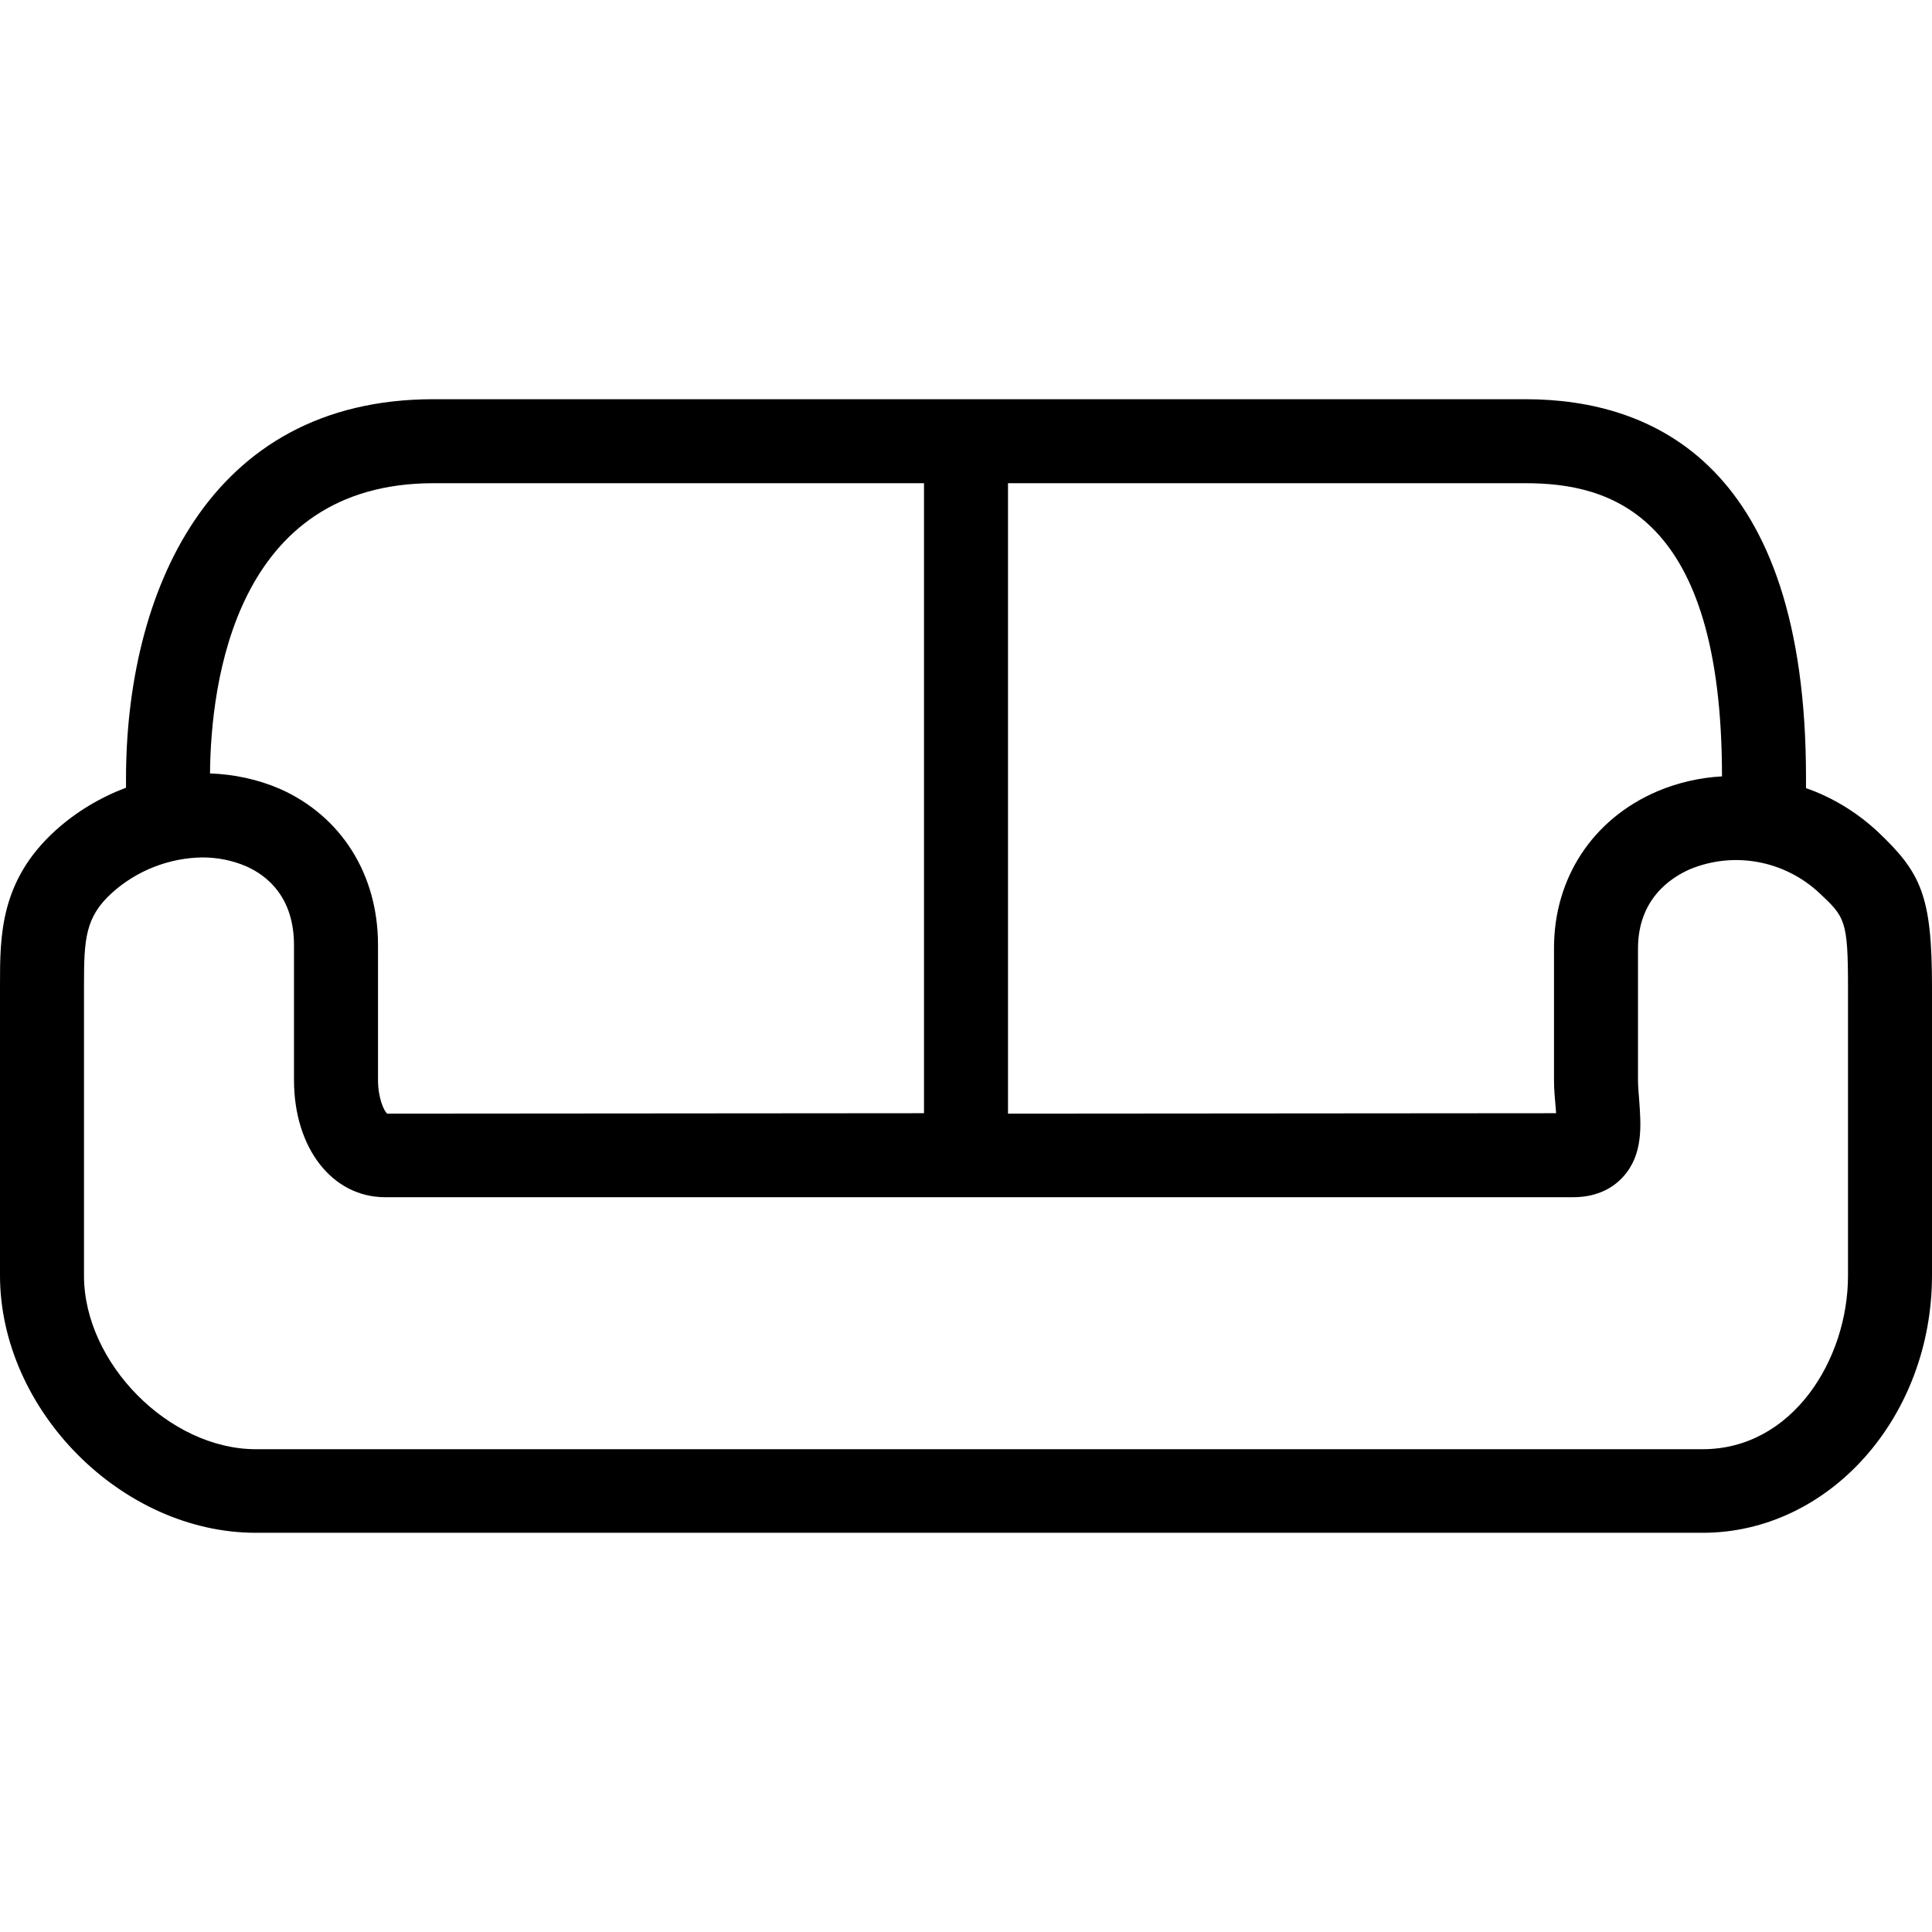
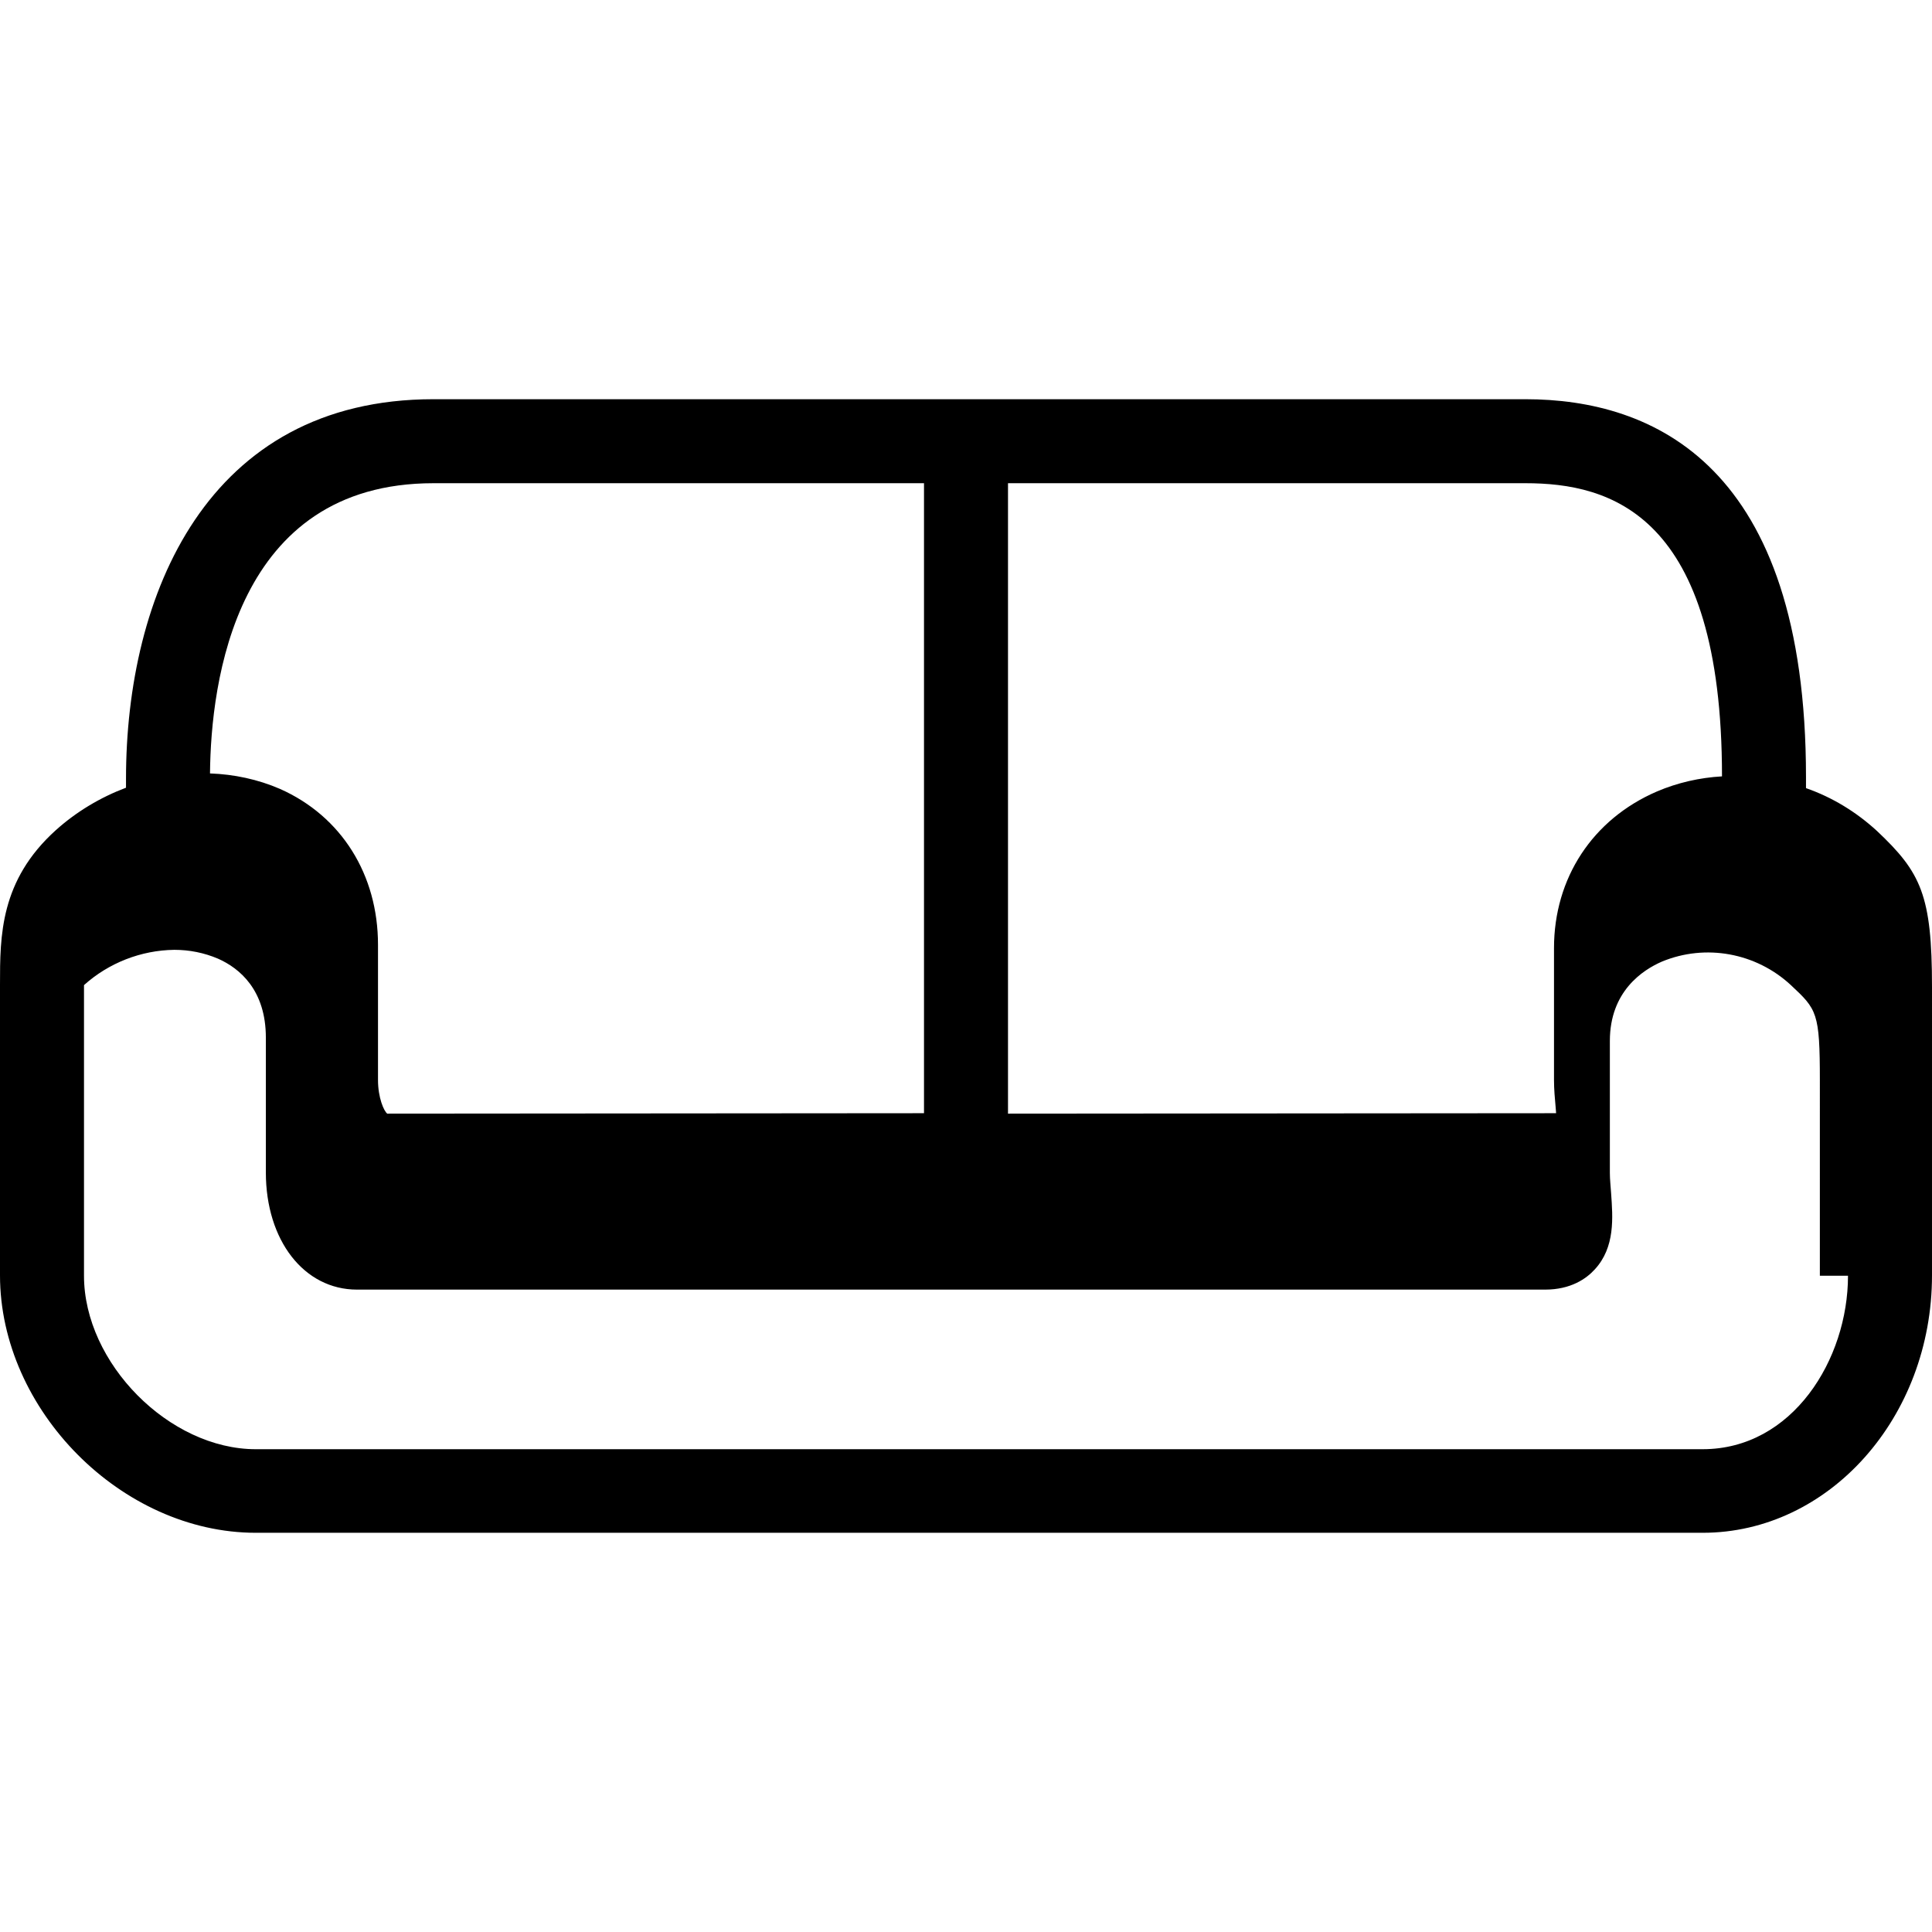
<svg xmlns="http://www.w3.org/2000/svg" fill="#000000" height="800px" width="800px" version="1.1" id="Layer_1" viewBox="0 0 490.667 490.667" xml:space="preserve">
  <g>
    <g>
-       <path d="M476.693,211.04c-5.227-4.8-11.307-8.533-18.027-10.88v-2.773c0-79.36-38.827-96-71.253-96H110.08    c-57.6,0-78.08,49.813-78.08,96.427v2.24c-6.507,2.453-12.587,6.08-17.813,10.773C0,223.627,0,237.707,0,250.08v73.813    c0,34.24,30.933,65.387,64.96,65.387h367.467c32.107,0,58.24-29.333,58.24-65.387V250.72    C490.667,227.36,487.893,221.6,476.693,211.04z M256,122.72h131.413c21.44,0,49.92,7.68,49.92,74.453    c-5.653,0.32-11.307,1.6-16.533,3.84c-16.32,7.04-26.133,21.973-26.133,39.787v33.493c0,2.347,0.213,4.693,0.427,7.04    c0,0.427,0.107,0.853,0.107,1.387L256,282.827V122.72z M110.08,122.72h124.587v160l-136.32,0.107    c-0.853-0.64-2.347-4.053-2.347-8.533v-34.347c0-17.813-9.28-32.64-24.853-39.573c-5.653-2.453-11.733-3.733-17.813-3.947    C53.547,173.387,59.733,122.72,110.08,122.72z M469.333,324c0,21.227-14.08,44.053-36.907,44.053H64.96    c-21.973,0-43.627-21.867-43.627-44.053v-73.813c0-11.733,0.32-17.28,7.147-23.467c6.293-5.653,14.507-8.853,22.933-8.96    c3.84,0,7.573,0.747,11.093,2.24c5.547,2.453,12.16,8,12.16,20.053v34.24c0,17.28,9.707,29.76,23.147,29.76h301.76    c6.507,0,10.453-2.773,12.587-5.12c5.227-5.653,4.587-13.227,4.16-19.307c-0.107-1.707-0.32-3.52-0.32-5.227v-33.493    c0-12.587,8.32-18.027,13.227-20.16c11.093-4.587,23.893-2.24,32.747,5.973c6.613,6.187,7.36,6.933,7.36,24.213V324z" />
+       <path d="M476.693,211.04c-5.227-4.8-11.307-8.533-18.027-10.88v-2.773c0-79.36-38.827-96-71.253-96H110.08    c-57.6,0-78.08,49.813-78.08,96.427v2.24c-6.507,2.453-12.587,6.08-17.813,10.773C0,223.627,0,237.707,0,250.08v73.813    c0,34.24,30.933,65.387,64.96,65.387h367.467c32.107,0,58.24-29.333,58.24-65.387V250.72    C490.667,227.36,487.893,221.6,476.693,211.04z M256,122.72h131.413c21.44,0,49.92,7.68,49.92,74.453    c-5.653,0.32-11.307,1.6-16.533,3.84c-16.32,7.04-26.133,21.973-26.133,39.787v33.493c0,2.347,0.213,4.693,0.427,7.04    c0,0.427,0.107,0.853,0.107,1.387L256,282.827V122.72z M110.08,122.72h124.587v160l-136.32,0.107    c-0.853-0.64-2.347-4.053-2.347-8.533v-34.347c0-17.813-9.28-32.64-24.853-39.573c-5.653-2.453-11.733-3.733-17.813-3.947    C53.547,173.387,59.733,122.72,110.08,122.72z M469.333,324c0,21.227-14.08,44.053-36.907,44.053H64.96    c-21.973,0-43.627-21.867-43.627-44.053v-73.813c6.293-5.653,14.507-8.853,22.933-8.96    c3.84,0,7.573,0.747,11.093,2.24c5.547,2.453,12.16,8,12.16,20.053v34.24c0,17.28,9.707,29.76,23.147,29.76h301.76    c6.507,0,10.453-2.773,12.587-5.12c5.227-5.653,4.587-13.227,4.16-19.307c-0.107-1.707-0.32-3.52-0.32-5.227v-33.493    c0-12.587,8.32-18.027,13.227-20.16c11.093-4.587,23.893-2.24,32.747,5.973c6.613,6.187,7.36,6.933,7.36,24.213V324z" />
    </g>
  </g>
</svg>